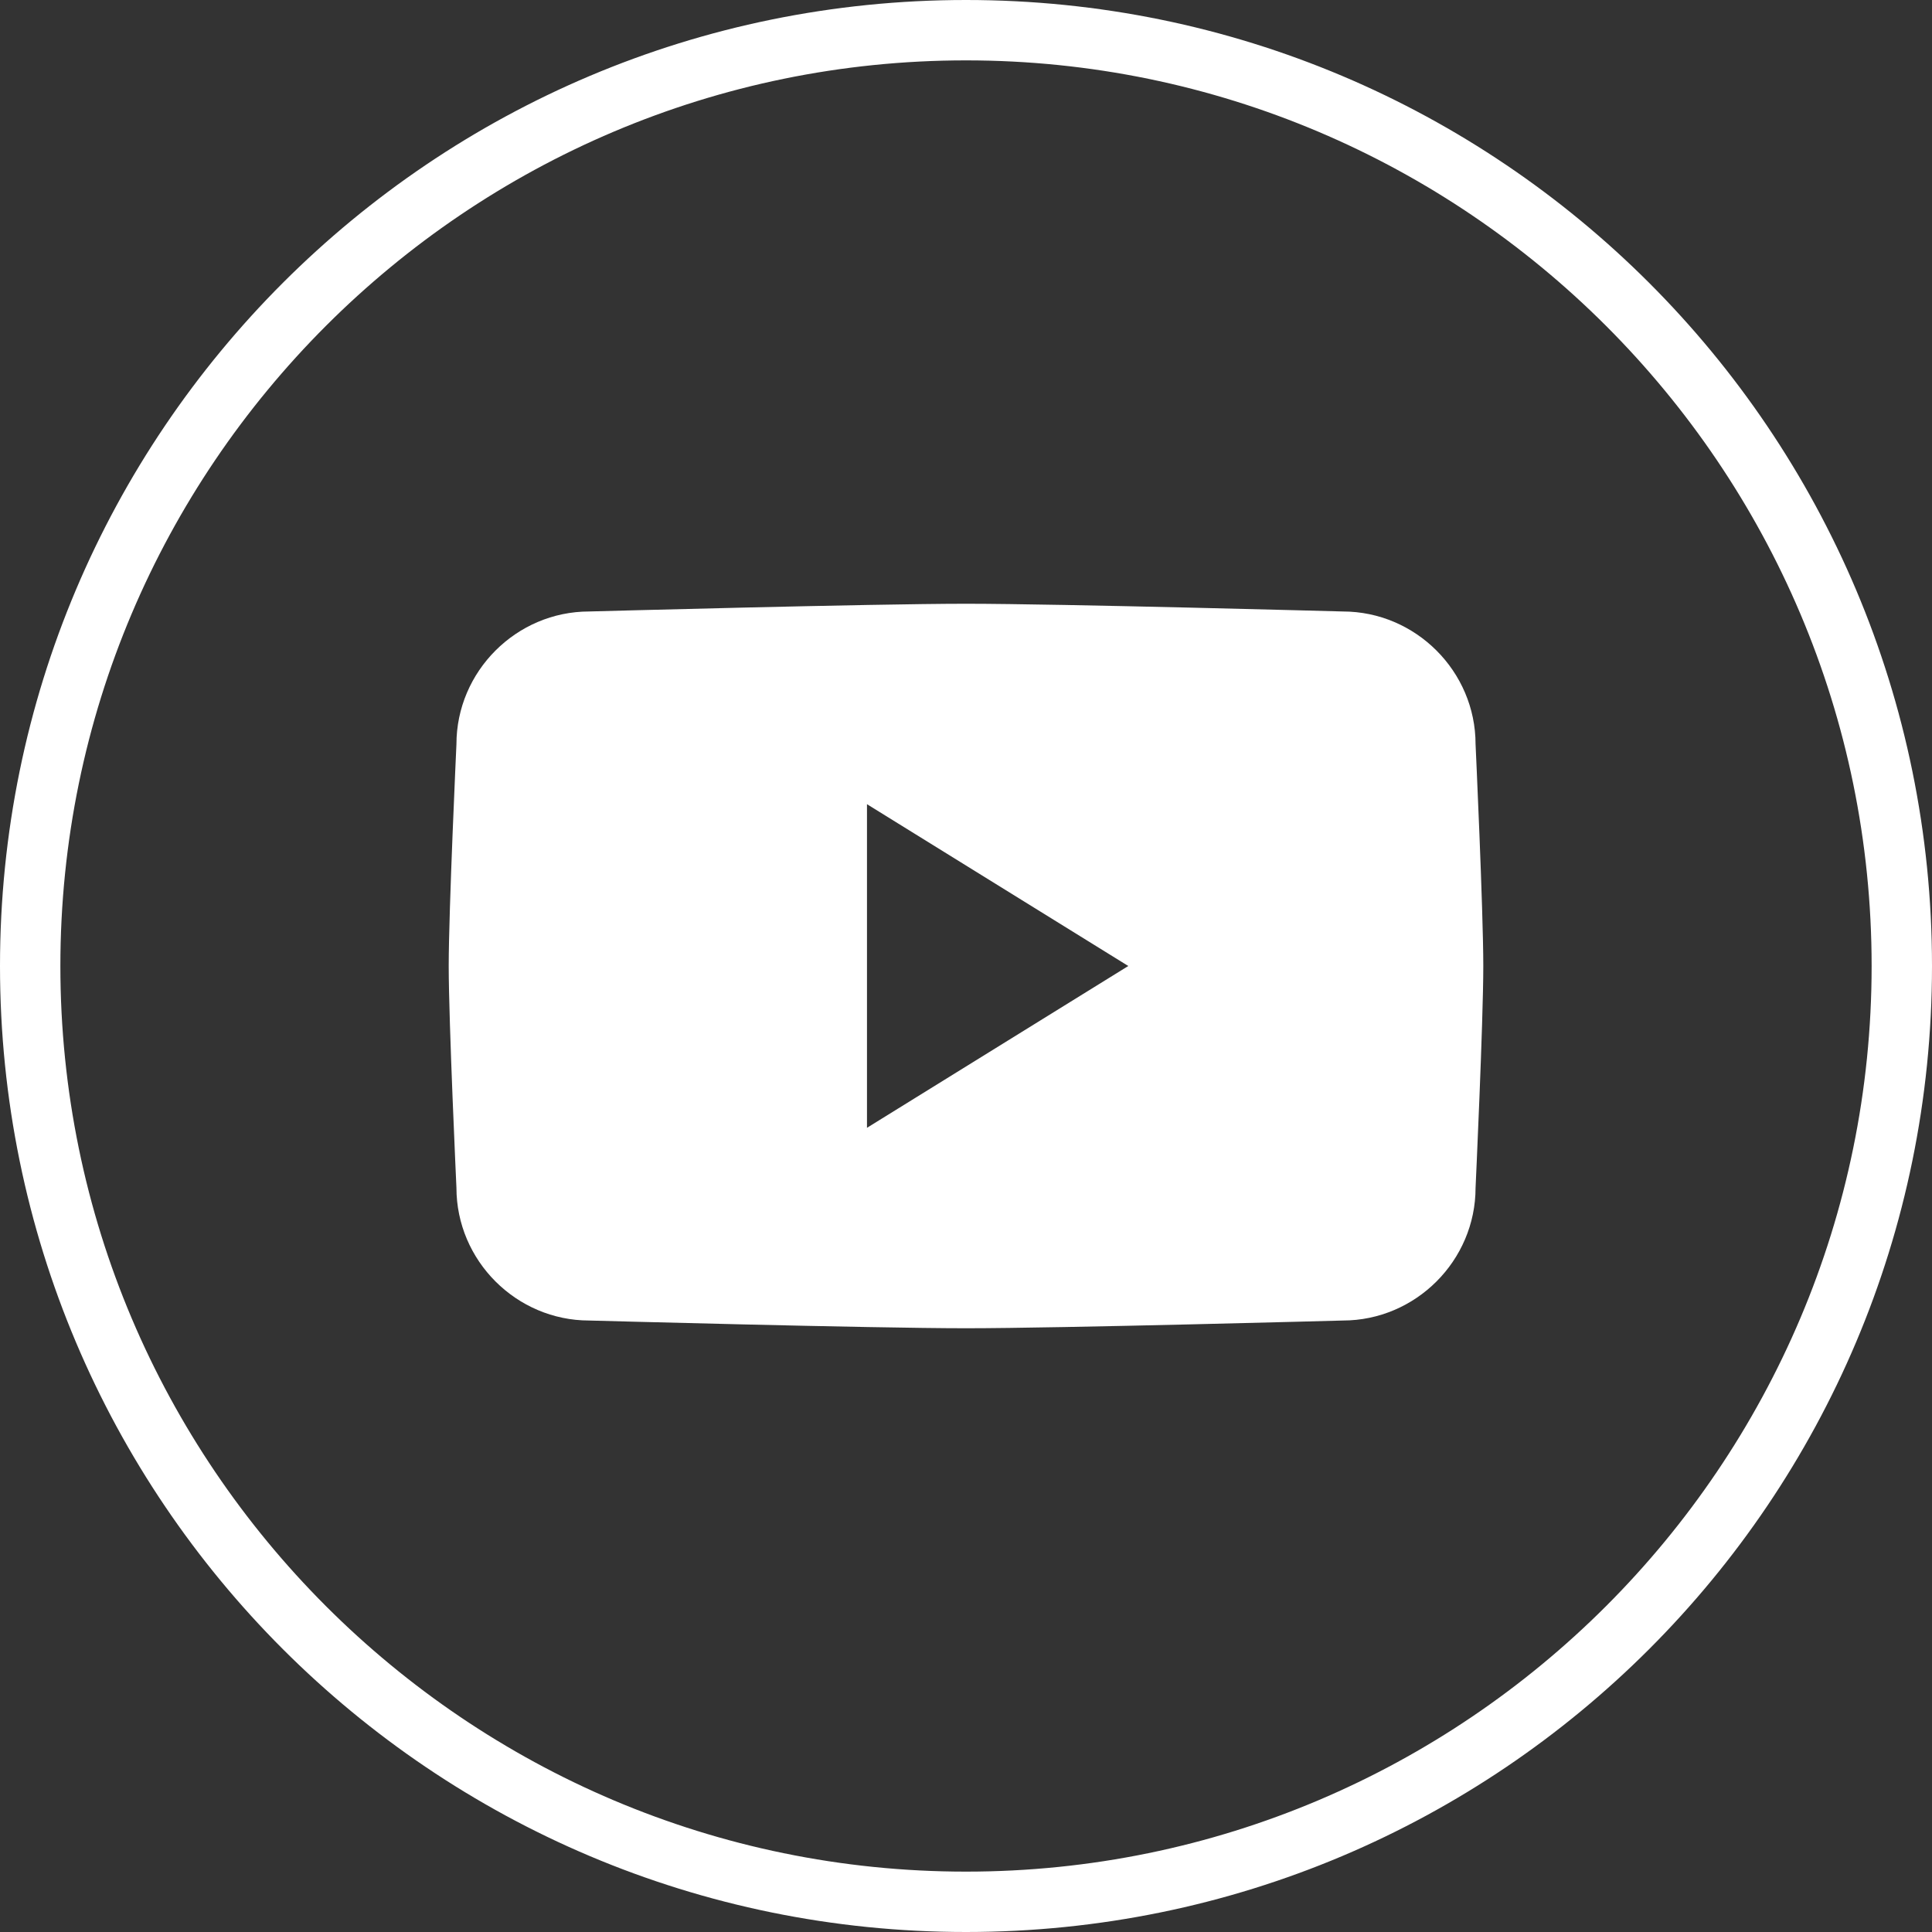
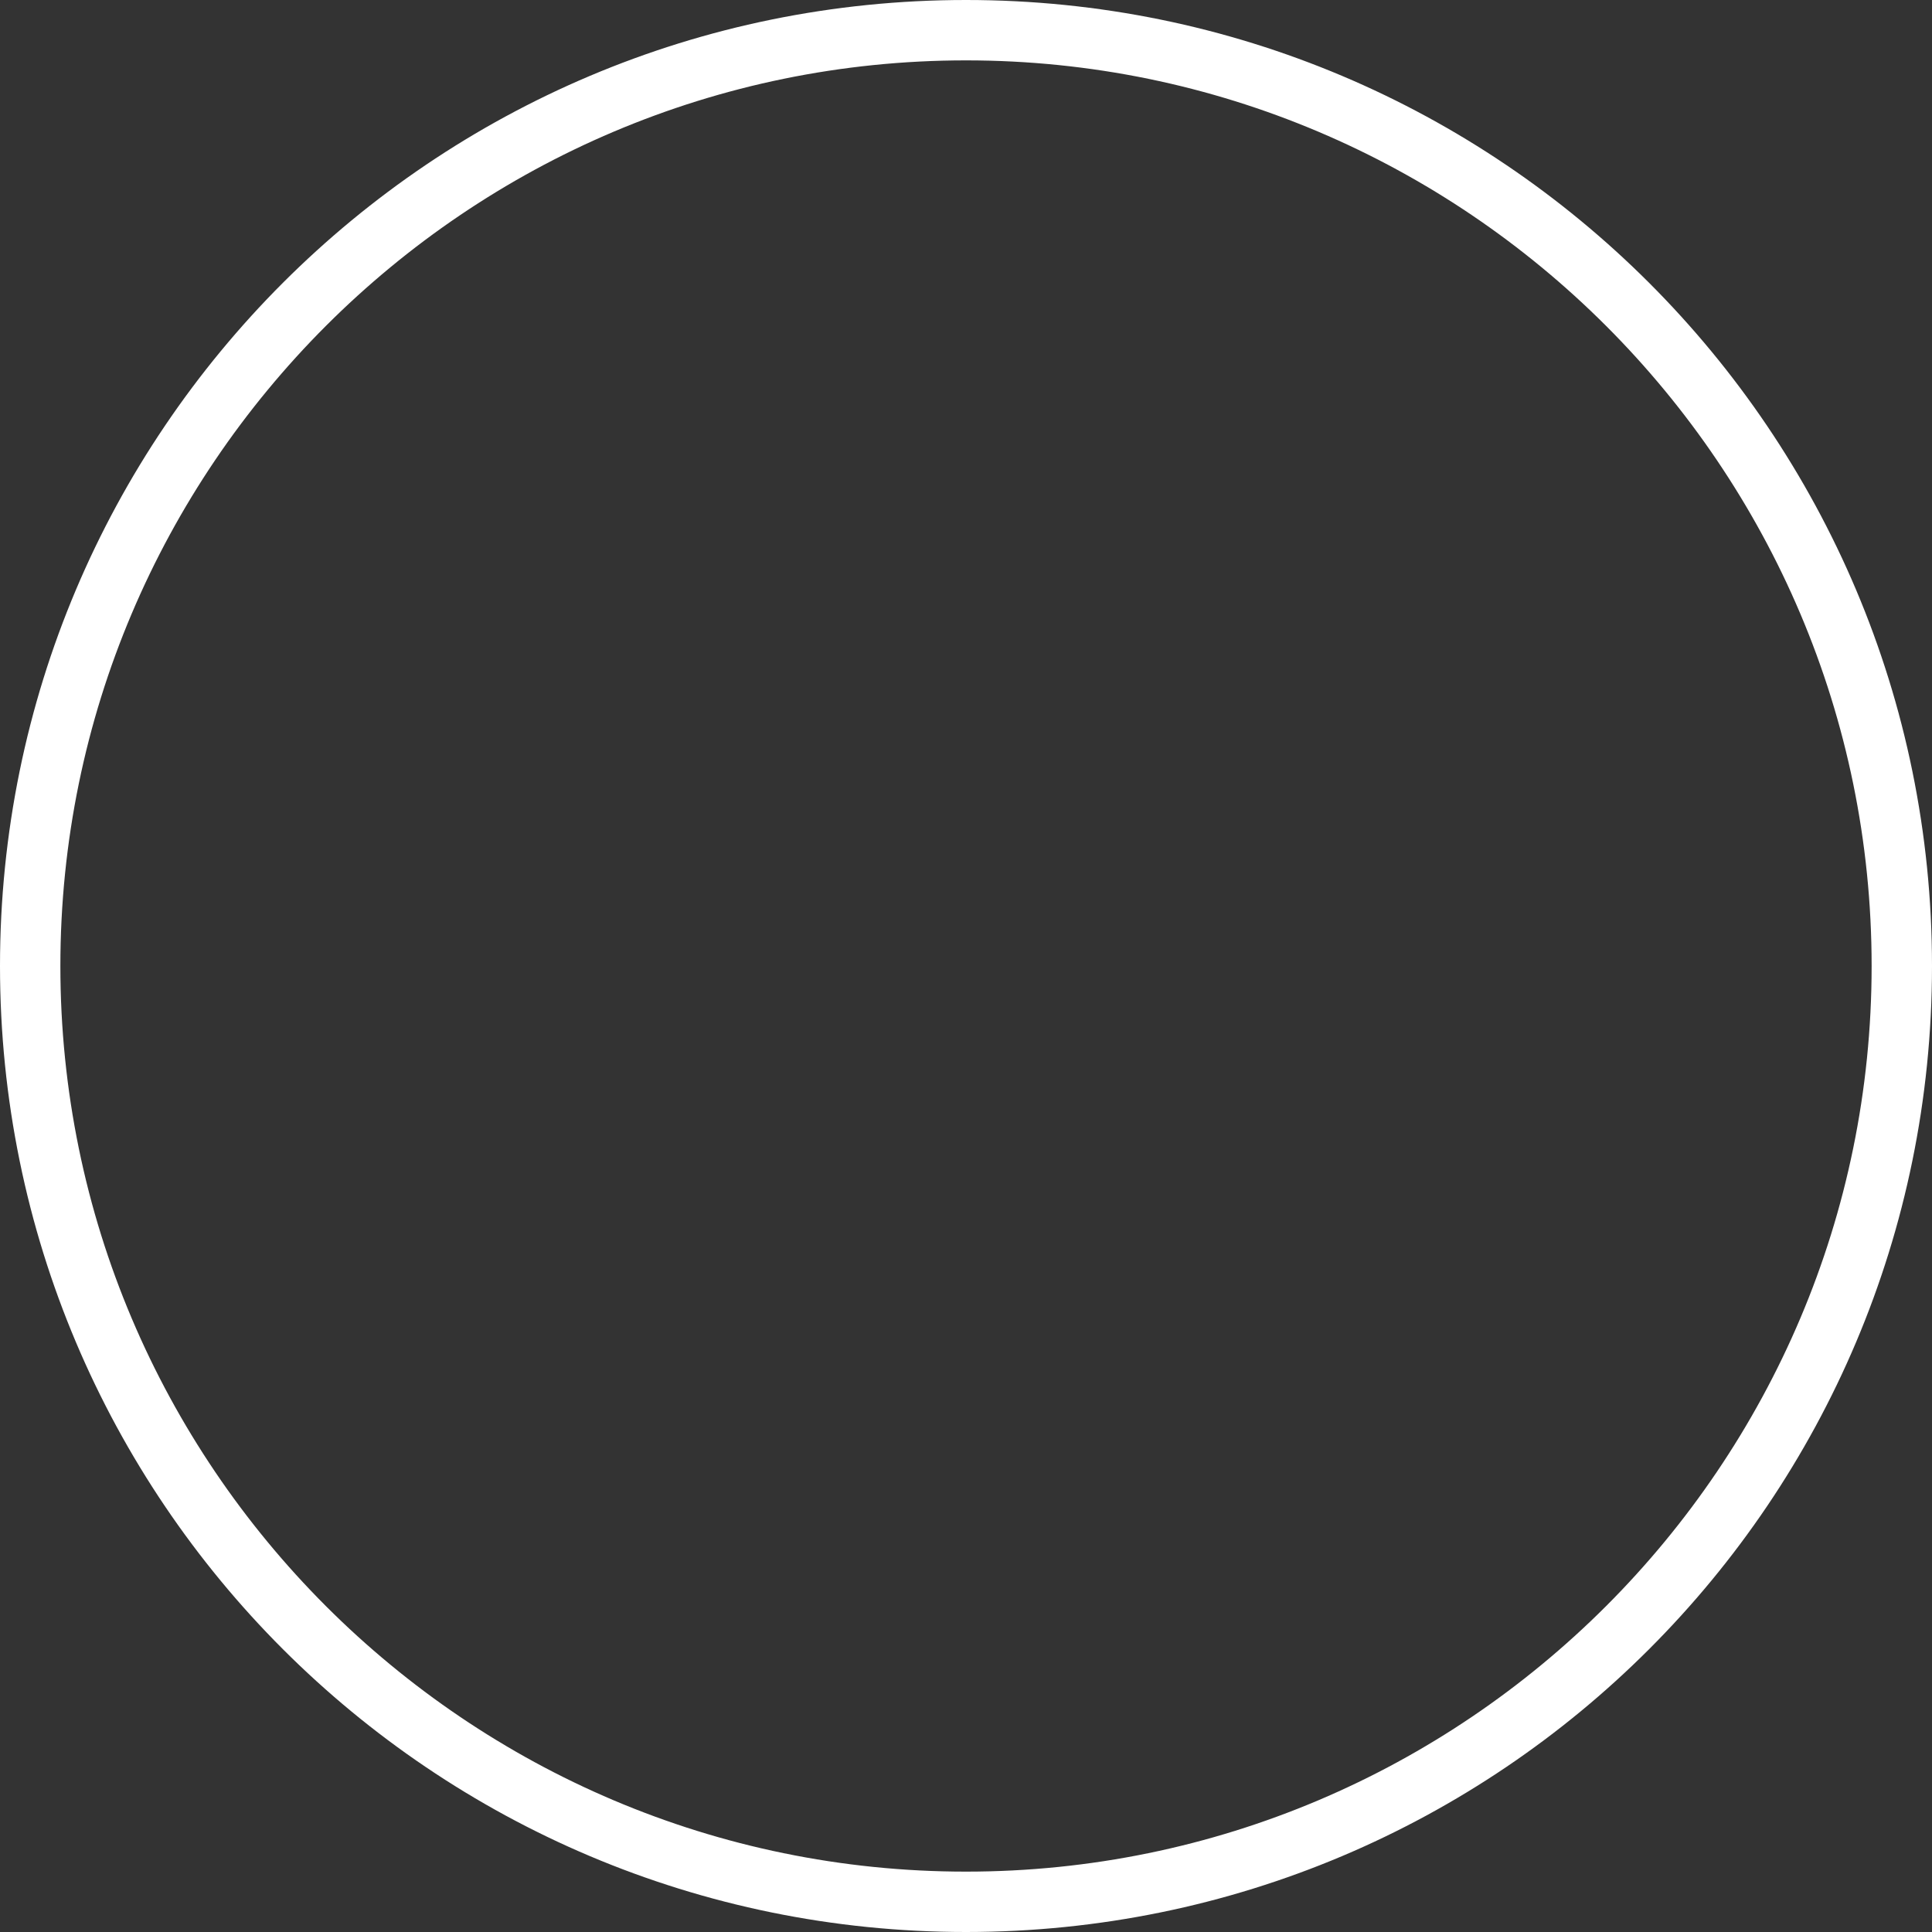
<svg xmlns="http://www.w3.org/2000/svg" id="Facebook" version="1.1" viewBox="0 0 40 40">
  <rect x="0" y="0" width="40" height="40" fill="#333333" stroke="none" />
  <defs>
    <style>
      .cls-1 {
        fill: #fff;
        stroke-width: 0px;
      }
    </style>
  </defs>
  <path class="cls-1" d="M20,1.25c10.34,0,18.75,8.41,18.75,18.75s-8.41,18.75-18.75,18.75S1.25,30.34,1.25,20,9.66,1.25,20,1.25ZM20,0C8.95,0,0,8.95,0,20s8.95,20,20,20,20-8.95,20-20S31.05,0,20,0Z" />
-   <path class="cls-1" d="M30.55,15.41c0-1.51-1.24-2.75-2.75-2.75,0,0-5.85-.16-7.8-.16s-7.8.16-7.8.16c-1.51,0-2.75,1.24-2.75,2.75,0,0-.16,3.44-.16,4.59s.16,4.59.16,4.59c0,1.51,1.24,2.75,2.75,2.75,0,0,5.85.16,7.8.16s7.8-.16,7.8-.16c1.51,0,2.75-1.24,2.75-2.75,0,0,.16-3.44.16-4.59s-.16-4.59-.16-4.59ZM17.95,23.35v-6.7l5.41,3.35-5.41,3.35Z" />
</svg>